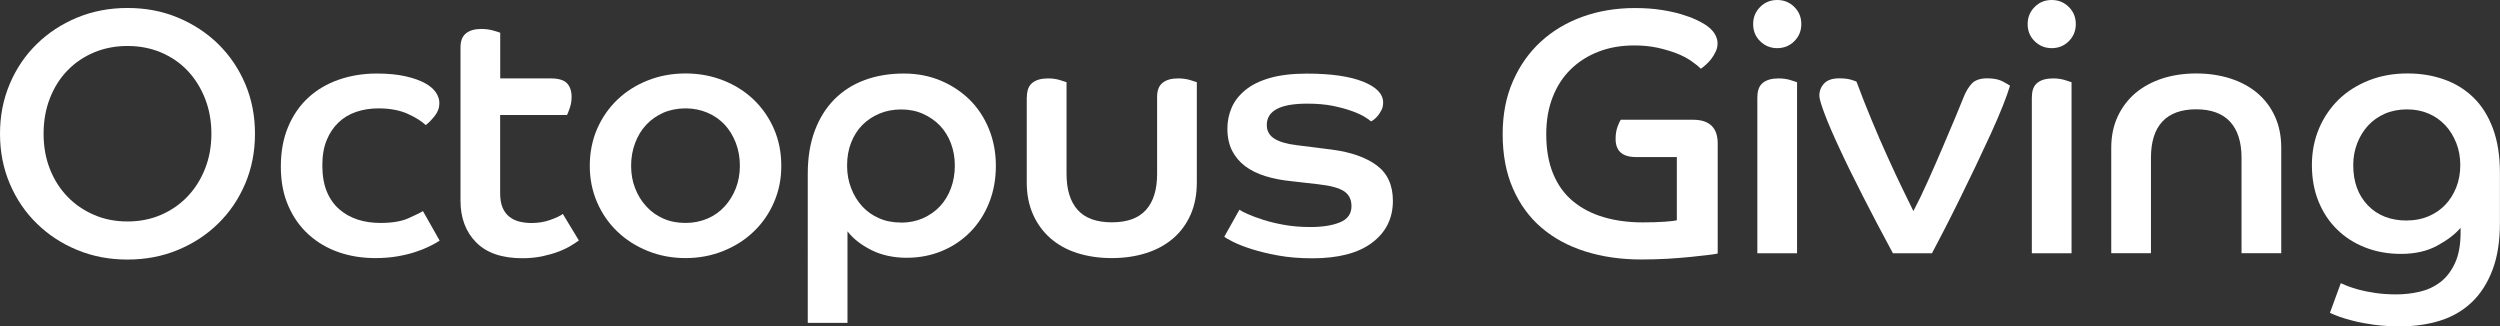
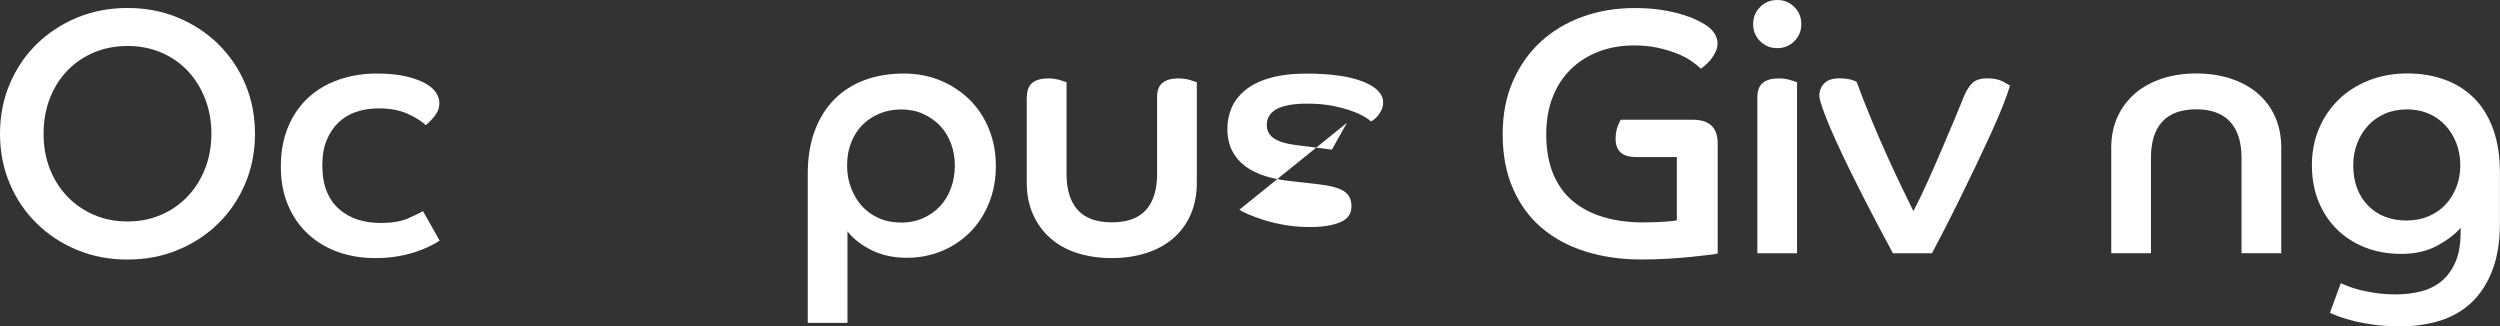
<svg xmlns="http://www.w3.org/2000/svg" id="Layer_1" data-name="Layer 1" viewBox="0 0 322.96 42.17">
  <rect x="0" y="0" width="322.96" height="42.17" fill="#333333" stroke="none" />
  <defs>
    <style>
      .cls-1 {
        fill: #fff;
      }
    </style>
  </defs>
  <path class="cls-1" d="M16.47,1.03c2.34,0,4.51,.41,6.5,1.24,1.99,.83,3.73,1.97,5.22,3.42,1.48,1.46,2.65,3.17,3.49,5.15,.84,1.98,1.26,4.13,1.26,6.44s-.42,4.46-1.26,6.44c-.84,1.98-2,3.7-3.49,5.15-1.48,1.46-3.23,2.6-5.22,3.42-2,.83-4.16,1.24-6.5,1.24s-4.51-.41-6.5-1.24c-2-.82-3.73-1.96-5.22-3.42-1.49-1.45-2.65-3.17-3.49-5.15s-1.26-4.12-1.26-6.44,.42-4.46,1.26-6.44,2-3.7,3.49-5.15c1.48-1.45,3.22-2.59,5.22-3.42,2-.82,4.16-1.24,6.5-1.24Zm0,27.58c1.56,0,3-.28,4.32-.85,1.32-.57,2.46-1.36,3.42-2.36,.96-1,1.72-2.2,2.27-3.58,.55-1.38,.83-2.89,.83-4.54s-.28-3.17-.83-4.57c-.56-1.4-1.31-2.59-2.27-3.6-.96-1-2.1-1.78-3.42-2.34-1.32-.55-2.76-.83-4.32-.83s-3,.28-4.32,.83c-1.32,.56-2.47,1.33-3.44,2.34-.98,1.01-1.73,2.21-2.27,3.6s-.81,2.92-.81,4.57,.27,3.17,.81,4.54c.54,1.38,1.3,2.57,2.27,3.58,.97,1.01,2.12,1.79,3.44,2.36,1.32,.57,2.76,.85,4.32,.85Z" />
  <path class="cls-1" d="M56.79,31.09c-.36,.24-.8,.49-1.33,.74-.52,.26-1.12,.5-1.8,.72-.67,.23-1.44,.41-2.29,.56-.85,.15-1.82,.23-2.9,.23-1.68,0-3.26-.25-4.72-.76-1.47-.51-2.76-1.27-3.87-2.27-1.11-1-1.99-2.24-2.63-3.71-.65-1.47-.97-3.16-.97-5.08s.31-3.63,.94-5.13c.63-1.5,1.5-2.76,2.61-3.78,1.11-1.02,2.42-1.79,3.94-2.32,1.51-.52,3.14-.79,4.88-.79,1.47,0,2.72,.12,3.76,.36,1.04,.24,1.87,.54,2.52,.9,.65,.36,1.11,.77,1.4,1.21,.29,.45,.43,.9,.43,1.35,0,.6-.2,1.16-.61,1.67-.41,.51-.79,.9-1.15,1.17-.54-.51-1.32-1-2.34-1.46-1.02-.46-2.28-.7-3.78-.7-1.02,0-1.97,.15-2.86,.45-.89,.3-1.65,.76-2.29,1.37-.65,.62-1.16,1.38-1.53,2.29-.38,.92-.56,2-.56,3.26s.19,2.45,.58,3.38c.39,.93,.93,1.7,1.62,2.29,.69,.6,1.48,1.04,2.38,1.33,.9,.29,1.87,.43,2.93,.43,1.5,0,2.71-.2,3.62-.61,.91-.41,1.54-.71,1.87-.92l2.16,3.82Z" />
-   <path class="cls-1" d="M59.49,6.12c0-.84,.24-1.45,.72-1.82,.48-.38,1.14-.56,1.98-.56,.54,0,1.04,.07,1.51,.2,.46,.13,.77,.23,.92,.29v5.9h6.52c.99,0,1.69,.2,2.09,.61s.61,1,.61,1.78c0,.51-.08,.98-.23,1.42-.15,.44-.27,.74-.36,.92h-8.64v10.04c0,.78,.1,1.42,.31,1.91,.21,.5,.5,.89,.88,1.19,.38,.3,.81,.51,1.31,.63,.5,.12,1.01,.18,1.55,.18,.87,0,1.68-.13,2.43-.4,.75-.27,1.29-.52,1.62-.77l2.07,3.42c-.24,.18-.58,.41-1.01,.67-.44,.27-.97,.53-1.6,.77s-1.34,.44-2.12,.61c-.78,.16-1.64,.25-2.56,.25-2.64,0-4.63-.68-5.98-2.05-1.35-1.36-2.02-3.16-2.02-5.38V6.12Z" />
-   <path class="cls-1" d="M88.56,9.49c1.74,0,3.37,.3,4.88,.9,1.51,.6,2.83,1.43,3.94,2.5s1.98,2.33,2.61,3.78c.63,1.46,.94,3.04,.94,4.75s-.31,3.25-.94,4.7c-.63,1.46-1.5,2.72-2.61,3.78-1.11,1.07-2.42,1.91-3.94,2.52-1.52,.61-3.14,.92-4.88,.92s-3.37-.31-4.88-.92c-1.52-.61-2.83-1.45-3.94-2.52-1.11-1.06-1.98-2.32-2.61-3.78-.63-1.46-.94-3.02-.94-4.7s.31-3.29,.94-4.75c.63-1.45,1.5-2.71,2.61-3.78,1.11-1.06,2.42-1.9,3.94-2.5,1.51-.6,3.14-.9,4.88-.9Zm0,19.31c1.02,0,1.96-.19,2.83-.56,.87-.37,1.61-.9,2.23-1.58,.61-.67,1.09-1.45,1.44-2.34,.34-.88,.52-1.85,.52-2.9s-.17-2.03-.52-2.95c-.35-.91-.83-1.7-1.44-2.36-.62-.66-1.36-1.18-2.23-1.55-.87-.37-1.82-.56-2.83-.56s-2,.19-2.86,.56c-.85,.38-1.59,.89-2.21,1.55-.62,.66-1.1,1.45-1.44,2.36-.35,.92-.52,1.9-.52,2.95s.17,2.02,.52,2.9c.34,.89,.82,1.67,1.44,2.34,.61,.68,1.35,1.2,2.21,1.58,.85,.38,1.81,.56,2.86,.56Z" />
  <path class="cls-1" d="M104.35,22.46c0-2.1,.3-3.95,.9-5.56,.6-1.6,1.44-2.95,2.52-4.05,1.08-1.09,2.38-1.93,3.91-2.5,1.53-.57,3.22-.85,5.09-.85,1.71,0,3.28,.3,4.72,.9s2.69,1.43,3.76,2.47c1.06,1.05,1.9,2.31,2.5,3.78,.6,1.47,.9,3.06,.9,4.77s-.29,3.34-.88,4.79c-.58,1.46-1.4,2.71-2.43,3.76-1.04,1.05-2.25,1.87-3.65,2.45s-2.92,.88-4.57,.88-3.23-.33-4.54-.99c-1.32-.66-2.36-1.47-3.1-2.43v11.83h-5.13V22.46Zm12.06,6.3c1.02,0,1.96-.19,2.81-.56,.85-.38,1.59-.89,2.21-1.55,.61-.66,1.09-1.44,1.42-2.34,.33-.9,.5-1.87,.5-2.92s-.17-1.97-.5-2.86c-.33-.88-.8-1.65-1.42-2.3-.62-.64-1.35-1.15-2.21-1.53-.85-.38-1.79-.56-2.81-.56s-1.96,.18-2.81,.54-1.59,.85-2.21,1.48c-.62,.63-1.1,1.39-1.44,2.27-.35,.89-.52,1.87-.52,2.95s.17,2.02,.52,2.92c.34,.9,.82,1.68,1.42,2.34,.6,.66,1.33,1.18,2.18,1.55,.85,.38,1.81,.56,2.86,.56Z" />
  <path class="cls-1" d="M132.66,12.51c0-.84,.24-1.45,.72-1.82,.48-.38,1.15-.56,2.02-.56,.54,0,1.04,.07,1.48,.2,.45,.14,.75,.23,.9,.29v11.84c0,2.04,.48,3.59,1.44,4.66,.96,1.07,2.43,1.6,4.41,1.6s3.45-.53,4.41-1.6c.96-1.06,1.44-2.62,1.44-4.66V12.51c0-.84,.24-1.45,.72-1.82,.48-.38,1.14-.56,1.98-.56,.57,0,1.08,.07,1.53,.2,.45,.14,.75,.23,.9,.29v12.96c0,1.53-.26,2.9-.79,4.12-.53,1.21-1.28,2.24-2.25,3.08-.98,.84-2.14,1.48-3.49,1.91s-2.83,.65-4.46,.65-3.1-.22-4.46-.65c-1.35-.43-2.5-1.07-3.46-1.91-.96-.84-1.71-1.87-2.25-3.08s-.81-2.59-.81-4.12V12.51Z" />
-   <path class="cls-1" d="M160.11,27.09c.21,.15,.58,.35,1.12,.58,.54,.24,1.21,.49,2,.74s1.7,.47,2.72,.65c1.02,.18,2.13,.27,3.33,.27,1.56,0,2.83-.2,3.83-.61,.99-.41,1.48-1.1,1.48-2.09,0-.84-.31-1.48-.94-1.91-.63-.43-1.76-.74-3.38-.92l-3.51-.4c-1.2-.12-2.3-.34-3.31-.65-1.01-.32-1.87-.74-2.59-1.28-.72-.54-1.28-1.21-1.69-2-.4-.79-.61-1.75-.61-2.86,0-.96,.19-1.87,.56-2.72,.37-.85,.97-1.61,1.78-2.27,.81-.66,1.87-1.18,3.17-1.55,1.3-.37,2.89-.56,4.75-.56,3.12,0,5.54,.35,7.27,1.04,1.73,.69,2.59,1.59,2.59,2.7,0,.36-.07,.67-.2,.94-.14,.27-.29,.51-.45,.72-.17,.21-.34,.38-.52,.52-.18,.14-.31,.22-.4,.25-.12-.12-.38-.31-.79-.56-.4-.25-.95-.51-1.64-.76-.69-.25-1.52-.48-2.48-.68-.96-.19-2.07-.29-3.33-.29-3.48,0-5.22,.92-5.22,2.75,0,.78,.33,1.37,.99,1.78,.66,.41,1.6,.68,2.83,.83l4.59,.58c2.49,.33,4.42,1.01,5.81,2.05,1.38,1.03,2.07,2.56,2.07,4.57,0,2.25-.89,4.05-2.68,5.4-1.79,1.35-4.36,2.02-7.72,2.02-1.62,0-3.09-.12-4.41-.36-1.32-.24-2.47-.52-3.44-.83-.98-.31-1.76-.62-2.36-.92-.6-.3-.99-.52-1.17-.68l1.94-3.46Z" />
+   <path class="cls-1" d="M160.11,27.09c.21,.15,.58,.35,1.12,.58,.54,.24,1.21,.49,2,.74s1.7,.47,2.72,.65c1.02,.18,2.13,.27,3.33,.27,1.56,0,2.83-.2,3.83-.61,.99-.41,1.48-1.1,1.48-2.09,0-.84-.31-1.48-.94-1.91-.63-.43-1.76-.74-3.38-.92l-3.51-.4c-1.2-.12-2.3-.34-3.31-.65-1.01-.32-1.87-.74-2.59-1.28-.72-.54-1.28-1.21-1.69-2-.4-.79-.61-1.75-.61-2.86,0-.96,.19-1.87,.56-2.72,.37-.85,.97-1.61,1.78-2.27,.81-.66,1.87-1.18,3.17-1.55,1.3-.37,2.89-.56,4.75-.56,3.12,0,5.54,.35,7.27,1.04,1.73,.69,2.59,1.59,2.59,2.7,0,.36-.07,.67-.2,.94-.14,.27-.29,.51-.45,.72-.17,.21-.34,.38-.52,.52-.18,.14-.31,.22-.4,.25-.12-.12-.38-.31-.79-.56-.4-.25-.95-.51-1.64-.76-.69-.25-1.52-.48-2.48-.68-.96-.19-2.07-.29-3.33-.29-3.48,0-5.22,.92-5.22,2.75,0,.78,.33,1.37,.99,1.78,.66,.41,1.6,.68,2.83,.83l4.59,.58l1.94-3.46Z" />
  <path class="cls-1" d="M216.63,20.29h-5.27c-1.77,0-2.65-.78-2.65-2.34,0-.6,.08-1.12,.25-1.58,.16-.45,.31-.75,.43-.9h9.31c2.13,0,3.2,1.02,3.2,3.06v14.22c-.24,.06-.68,.13-1.31,.2-.63,.07-1.39,.16-2.27,.25-.89,.09-1.87,.16-2.95,.23-1.08,.06-2.2,.09-3.38,.09-2.61,0-5.01-.35-7.2-1.04-2.19-.69-4.07-1.71-5.65-3.06-1.58-1.35-2.81-3.04-3.69-5.06-.89-2.02-1.33-4.37-1.33-7.04,0-2.52,.43-4.78,1.31-6.79,.87-2.01,2.07-3.72,3.6-5.13,1.53-1.41,3.34-2.49,5.42-3.24,2.08-.75,4.34-1.12,6.77-1.12,1.23,0,2.34,.08,3.33,.23,.99,.15,1.86,.34,2.61,.56,.75,.23,1.39,.46,1.91,.7,.52,.24,.94,.47,1.24,.67,.54,.36,.94,.74,1.19,1.15,.25,.41,.38,.82,.38,1.24,0,.39-.08,.76-.25,1.1-.17,.35-.36,.66-.58,.95-.23,.29-.46,.53-.7,.74-.24,.21-.45,.38-.63,.5-.33-.33-.76-.67-1.28-1.03-.52-.36-1.16-.68-1.89-.97-.74-.28-1.55-.52-2.45-.72-.9-.19-1.89-.29-2.97-.29-1.68,0-3.21,.26-4.59,.79-1.38,.53-2.58,1.28-3.6,2.27-1.02,.99-1.81,2.2-2.36,3.62-.56,1.43-.83,3.02-.83,4.79,0,1.98,.3,3.69,.9,5.13,.6,1.44,1.45,2.62,2.56,3.53,1.11,.92,2.42,1.6,3.94,2.05,1.51,.45,3.2,.68,5.06,.68,1.11,0,2.07-.03,2.88-.09,.81-.06,1.32-.12,1.53-.18v-8.15Z" />
  <path class="cls-1" d="M229.59,0c.87,0,1.6,.3,2.21,.9,.6,.6,.9,1.33,.9,2.21s-.3,1.6-.9,2.21c-.6,.6-1.34,.9-2.21,.9s-1.6-.3-2.21-.9-.9-1.33-.9-2.21,.3-1.6,.9-2.21c.6-.6,1.33-.9,2.21-.9Zm-2.56,12.51c0-.84,.24-1.45,.72-1.82,.48-.38,1.15-.56,2.02-.56,.54,0,1.04,.07,1.48,.2,.45,.14,.75,.23,.9,.29v22.1h-5.13V12.51Z" />
  <path class="cls-1" d="M244.53,32.71c-1.41-2.61-2.7-5.06-3.87-7.36s-2.18-4.34-3.01-6.14c-.84-1.8-1.49-3.3-1.94-4.5-.45-1.2-.68-1.98-.68-2.34,0-.63,.21-1.16,.63-1.6,.42-.43,1.06-.65,1.93-.65,.63,0,1.15,.06,1.55,.18,.4,.12,.64,.21,.7,.27,.6,1.62,1.24,3.26,1.94,4.93,.69,1.67,1.37,3.24,2.05,4.73,.67,1.48,1.3,2.83,1.89,4.05s1.07,2.21,1.46,2.99c.57-1.08,1.19-2.35,1.85-3.83,.66-1.47,1.3-2.92,1.91-4.36,.61-1.44,1.17-2.75,1.67-3.94s.85-2.05,1.06-2.59c.3-.75,.66-1.34,1.08-1.78,.42-.43,1.08-.65,1.98-.65,.84,0,1.52,.14,2.05,.43,.52,.29,.82,.46,.88,.52-.18,.63-.49,1.49-.92,2.59-.44,1.1-.96,2.32-1.58,3.67-.62,1.35-1.28,2.76-1.98,4.23-.71,1.47-1.4,2.9-2.09,4.3-.69,1.4-1.34,2.69-1.96,3.89-.62,1.2-1.13,2.19-1.55,2.97h-5.04Z" />
-   <path class="cls-1" d="M265.05,0c.87,0,1.6,.3,2.21,.9,.6,.6,.9,1.33,.9,2.21s-.3,1.6-.9,2.21c-.6,.6-1.34,.9-2.21,.9s-1.6-.3-2.21-.9-.9-1.33-.9-2.21,.3-1.6,.9-2.21c.6-.6,1.33-.9,2.21-.9Zm-2.56,12.51c0-.84,.24-1.45,.72-1.82,.48-.38,1.15-.56,2.02-.56,.54,0,1.04,.07,1.48,.2,.45,.14,.75,.23,.9,.29v22.1h-5.13V12.51Z" />
  <path class="cls-1" d="M272.74,19.08c0-1.5,.28-2.84,.83-4.03,.55-1.18,1.32-2.19,2.29-3.02,.97-.82,2.13-1.45,3.47-1.89,1.33-.43,2.8-.65,4.39-.65s3.06,.22,4.41,.65c1.35,.44,2.51,1.06,3.49,1.89,.97,.83,1.73,1.83,2.27,3.02,.54,1.19,.81,2.53,.81,4.03v13.63h-5.13v-12.33c0-2.04-.5-3.59-1.48-4.66-.99-1.06-2.45-1.6-4.37-1.6s-3.41,.53-4.39,1.6c-.98,1.06-1.46,2.62-1.46,4.66v12.33h-5.13v-13.63Z" />
  <path class="cls-1" d="M302.39,36.58c.12,.06,.38,.17,.79,.34,.41,.16,.92,.33,1.53,.5,.61,.16,1.33,.31,2.16,.43,.82,.12,1.72,.18,2.68,.18,1.02,0,2.02-.11,3.02-.34,.99-.23,1.87-.63,2.65-1.22,.78-.58,1.42-1.4,1.91-2.45,.5-1.05,.74-2.4,.74-4.05v-.54c-.69,.81-1.69,1.58-2.99,2.29-1.31,.72-2.87,1.08-4.7,1.08-1.68,0-3.23-.28-4.63-.83-1.41-.55-2.63-1.33-3.65-2.34-1.02-1-1.82-2.21-2.39-3.62-.57-1.41-.85-2.97-.85-4.68s.31-3.29,.92-4.73c.61-1.44,1.46-2.68,2.54-3.74,1.08-1.05,2.38-1.87,3.89-2.47,1.51-.6,3.17-.9,4.97-.9s3.29,.26,4.75,.77c1.45,.51,2.72,1.29,3.8,2.34,1.08,1.05,1.92,2.39,2.52,4.01,.6,1.62,.9,3.53,.9,5.71v6.48c0,2.37-.32,4.4-.97,6.1-.65,1.69-1.54,3.08-2.68,4.16-1.14,1.08-2.5,1.87-4.07,2.36s-3.29,.74-5.15,.74c-1.23,0-2.35-.07-3.35-.2-1.01-.14-1.9-.3-2.68-.5-.78-.2-1.43-.39-1.94-.58-.51-.2-.89-.35-1.12-.47l1.4-3.82Zm8.55-8.1c1.02,0,1.95-.18,2.79-.54,.84-.36,1.56-.85,2.16-1.48s1.07-1.38,1.42-2.25c.34-.87,.52-1.83,.52-2.88s-.17-1.97-.52-2.86c-.35-.88-.82-1.65-1.42-2.29-.6-.64-1.32-1.15-2.16-1.51-.84-.36-1.77-.54-2.79-.54s-2,.19-2.86,.56c-.85,.38-1.58,.89-2.18,1.55-.6,.66-1.07,1.43-1.4,2.3-.33,.87-.5,1.8-.5,2.79,0,2.16,.63,3.89,1.89,5.2,1.26,1.31,2.94,1.96,5.04,1.96Z" />
</svg>